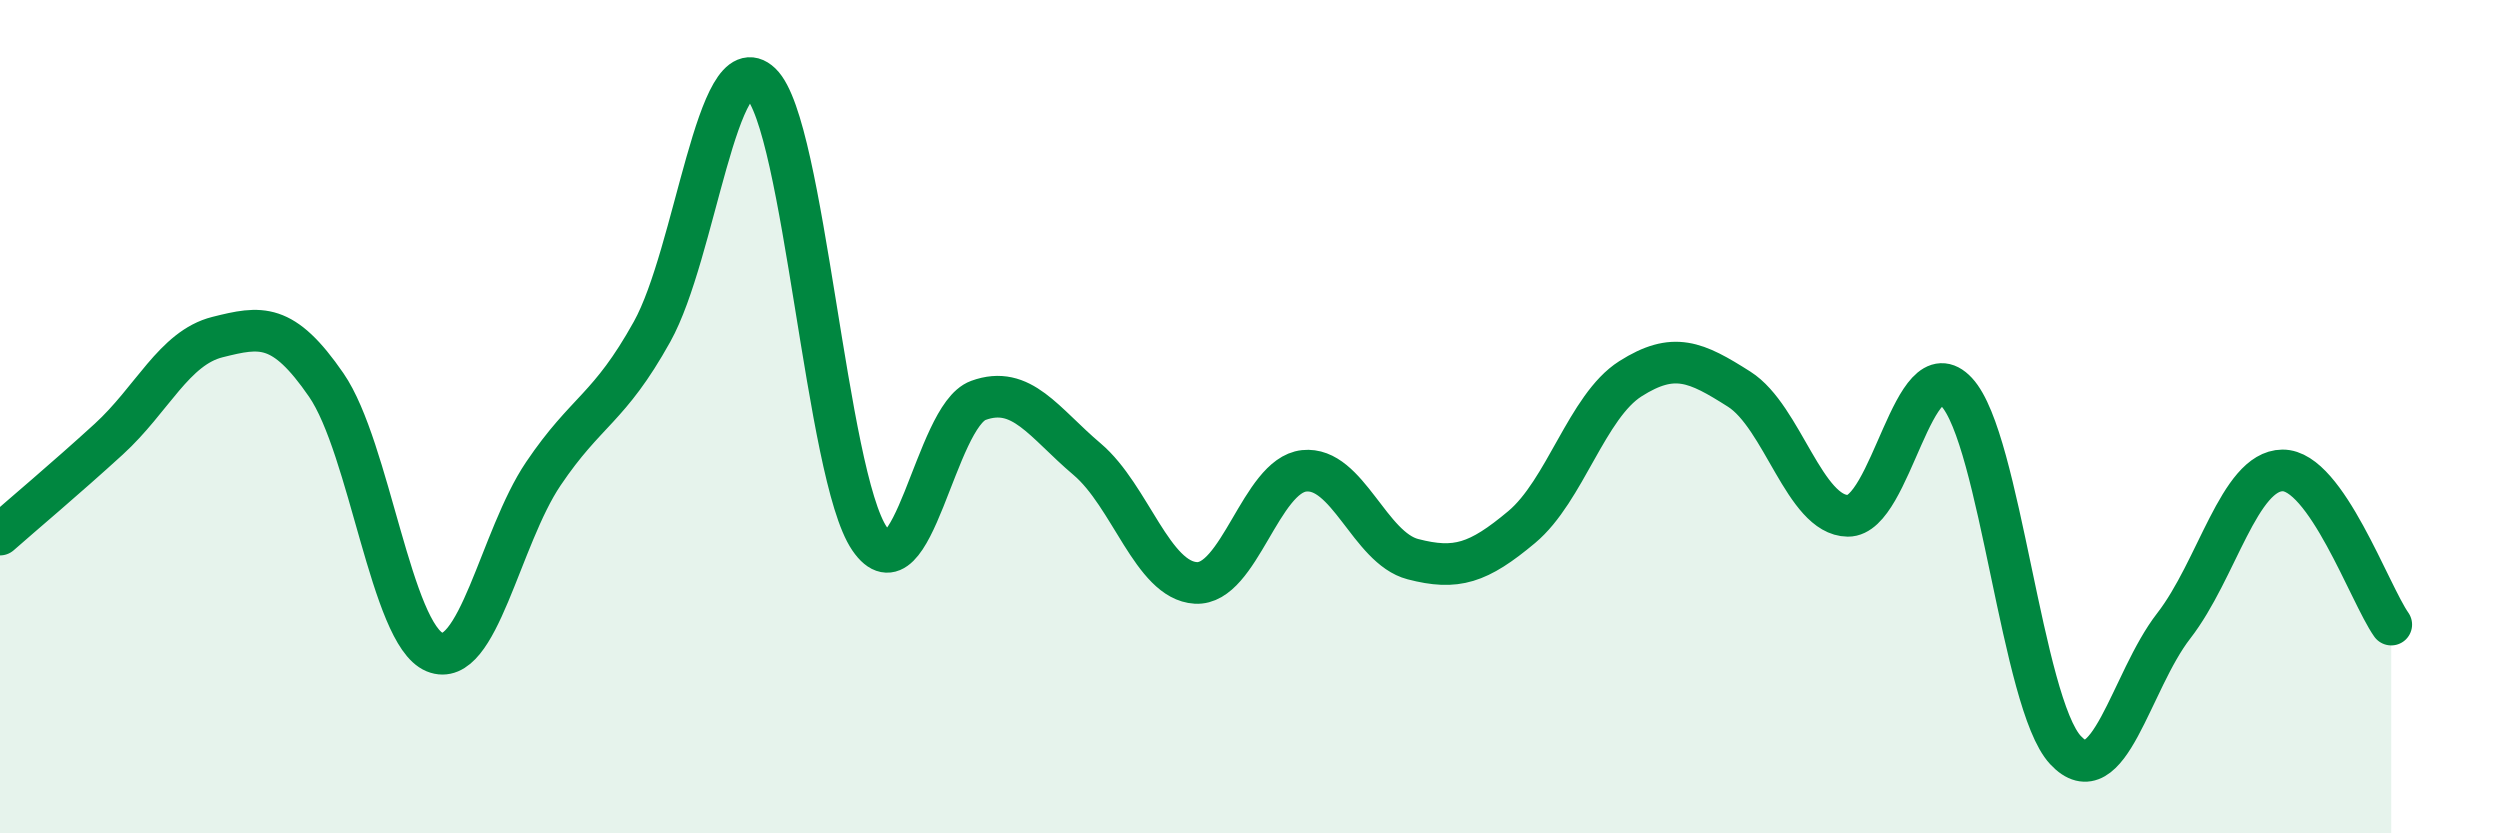
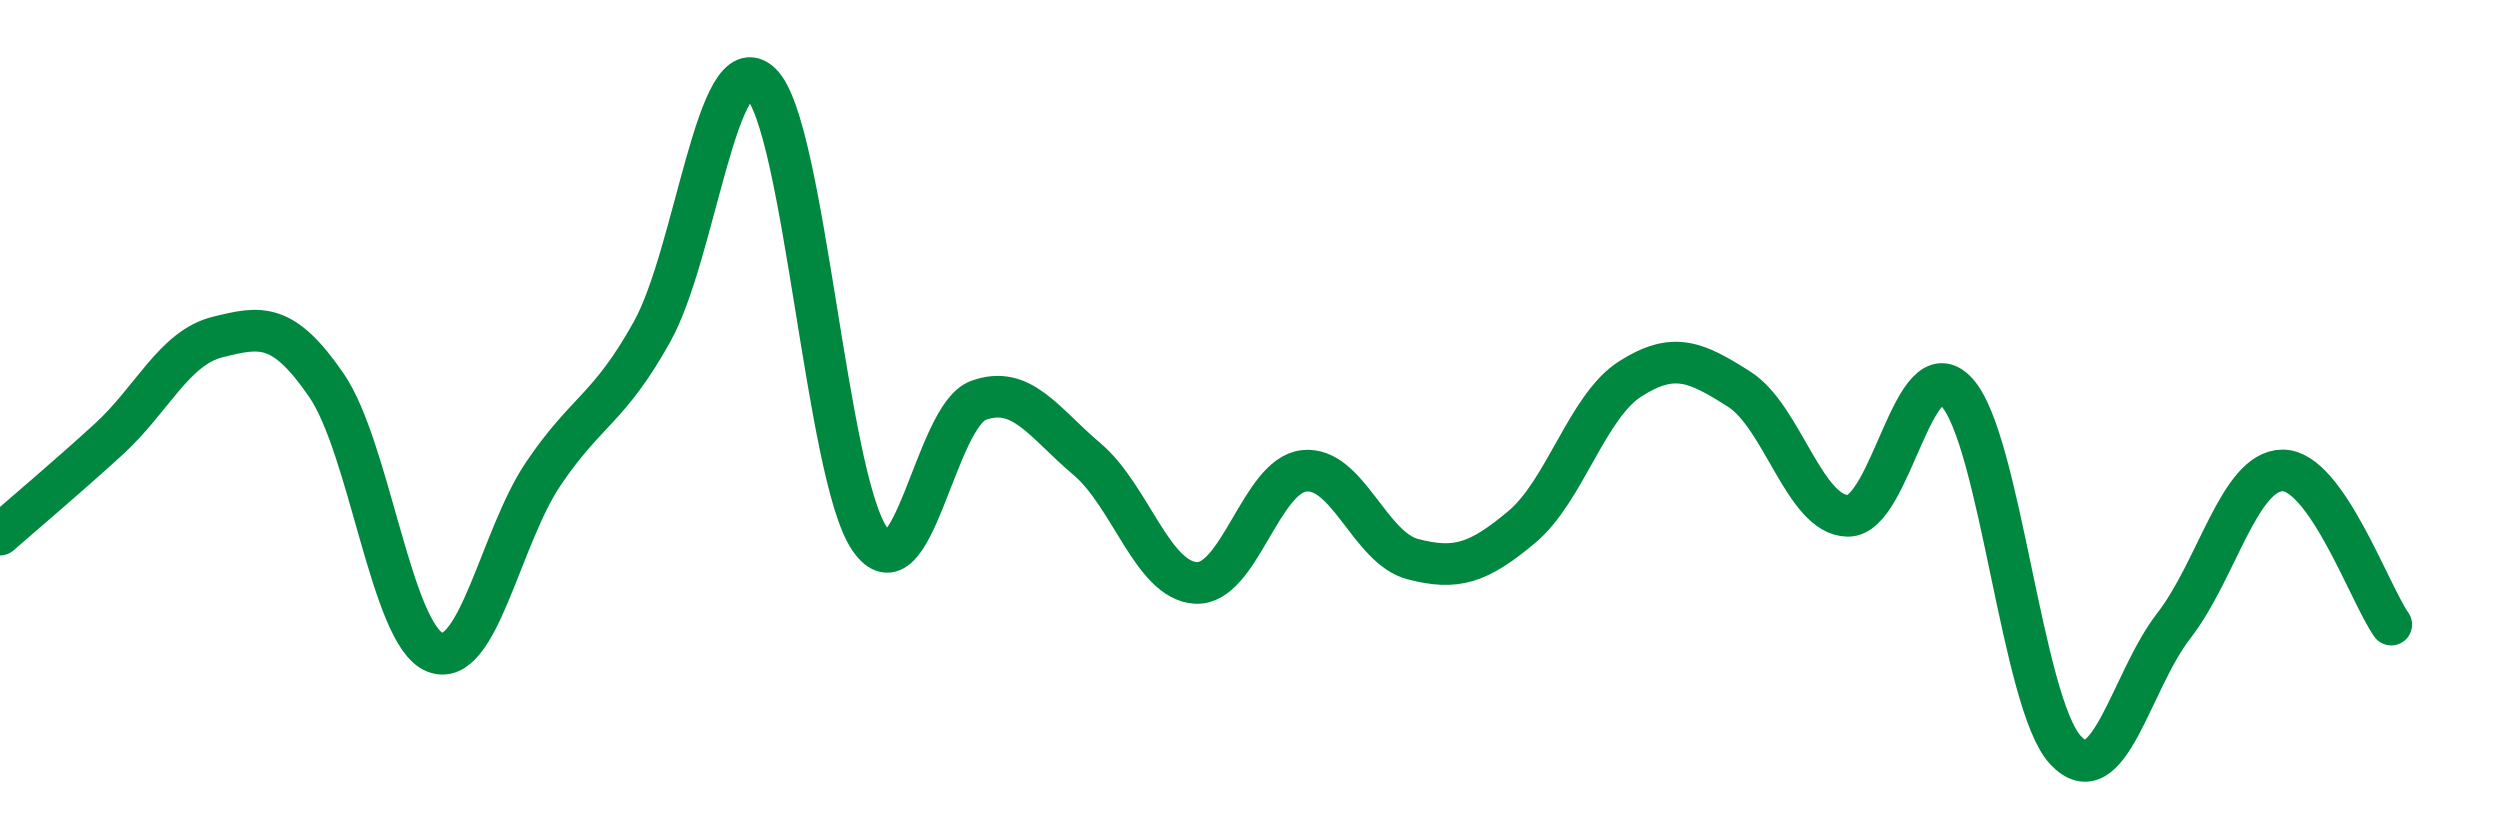
<svg xmlns="http://www.w3.org/2000/svg" width="60" height="20" viewBox="0 0 60 20">
-   <path d="M 0,12.83 C 0.52,12.37 1.57,11.49 2.61,10.54 C 3.65,9.59 4.18,8.35 5.22,8.09 C 6.26,7.83 6.79,7.73 7.83,9.24 C 8.87,10.75 9.39,15.22 10.43,15.65 C 11.47,16.08 12,12.91 13.04,11.37 C 14.08,9.83 14.61,9.83 15.65,7.96 C 16.69,6.09 17.22,1.01 18.26,2 C 19.3,2.99 19.83,11.41 20.87,12.93 C 21.91,14.45 22.44,9.99 23.48,9.61 C 24.52,9.23 25.05,10.14 26.09,11.02 C 27.13,11.9 27.66,13.93 28.7,13.99 C 29.74,14.05 30.26,11.41 31.3,11.3 C 32.34,11.19 32.87,13.15 33.91,13.42 C 34.95,13.69 35.48,13.52 36.52,12.65 C 37.56,11.78 38.09,9.75 39.13,9.09 C 40.17,8.43 40.7,8.68 41.74,9.34 C 42.78,10 43.31,12.37 44.35,12.38 C 45.39,12.39 45.92,8.29 46.96,9.41 C 48,10.53 48.53,16.88 49.57,18 C 50.61,19.12 51.13,16.36 52.17,15.02 C 53.21,13.68 53.74,11.3 54.78,11.29 C 55.82,11.28 56.87,14.25 57.39,14.99L57.39 20L0 20Z" fill="#008740" opacity="0.1" stroke-linecap="round" stroke-linejoin="round" />
  <path d="M 0,12.83 C 0.52,12.37 1.57,11.49 2.61,10.54 C 3.65,9.59 4.18,8.35 5.22,8.09 C 6.26,7.83 6.79,7.73 7.83,9.24 C 8.87,10.75 9.39,15.22 10.43,15.65 C 11.47,16.08 12,12.91 13.04,11.37 C 14.08,9.83 14.61,9.83 15.65,7.96 C 16.69,6.09 17.22,1.01 18.26,2 C 19.3,2.99 19.83,11.41 20.87,12.93 C 21.91,14.45 22.44,9.99 23.48,9.61 C 24.52,9.23 25.05,10.14 26.09,11.02 C 27.13,11.9 27.66,13.93 28.7,13.99 C 29.74,14.05 30.26,11.41 31.3,11.3 C 32.34,11.19 32.87,13.15 33.91,13.42 C 34.95,13.69 35.48,13.52 36.52,12.65 C 37.56,11.78 38.09,9.75 39.13,9.09 C 40.17,8.43 40.7,8.68 41.74,9.34 C 42.78,10 43.31,12.37 44.35,12.38 C 45.39,12.39 45.92,8.29 46.96,9.41 C 48,10.53 48.53,16.88 49.57,18 C 50.61,19.12 51.13,16.36 52.17,15.02 C 53.21,13.68 53.74,11.3 54.78,11.29 C 55.82,11.28 56.87,14.25 57.39,14.99" stroke="#008740" stroke-width="1" fill="none" stroke-linecap="round" stroke-linejoin="round" />
</svg>